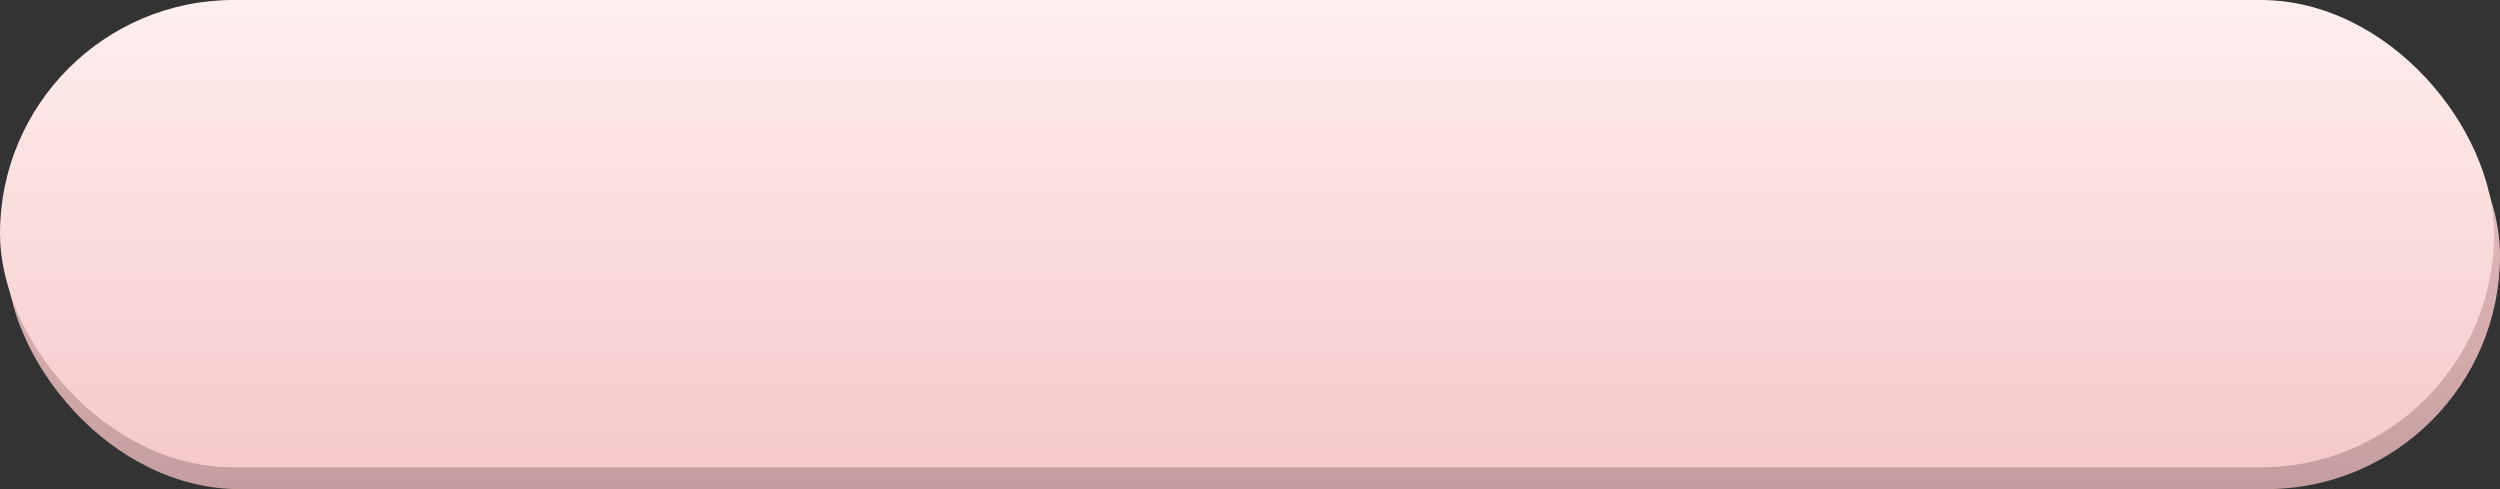
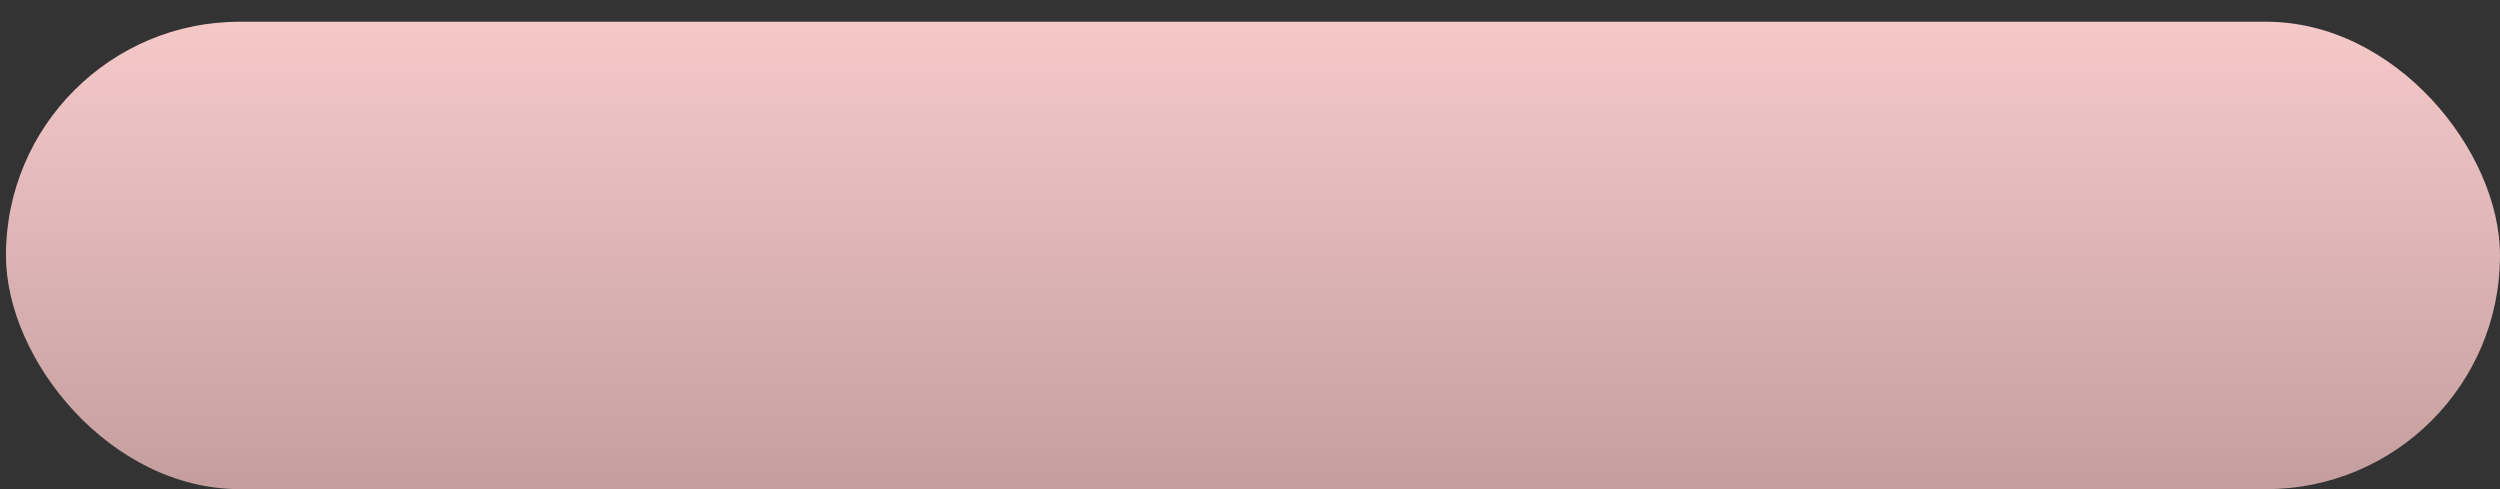
<svg xmlns="http://www.w3.org/2000/svg" width="460" height="90" viewBox="0 0 460 90" fill="none">
  <rect x="0" y="0" width="460" height="90" fill="#333333" stroke="none" />
  <rect x="1.093" y="4" width="458.907" height="86" rx="43" fill="url(#paint0_linear)" />
-   <rect width="458.907" height="86" rx="43" fill="url(#paint1_linear)" />
  <defs>
    <linearGradient id="paint0_linear" x1="230.546" y1="4" x2="230.546" y2="90" gradientUnits="userSpaceOnUse">
      <stop stop-color="#F6C9C9" />
      <stop offset="1" stop-color="#C49E9E" />
    </linearGradient>
    <linearGradient id="paint1_linear" x1="229.454" y1="0" x2="229.454" y2="86" gradientUnits="userSpaceOnUse">
      <stop stop-color="#FFEFEF" />
      <stop offset="1" stop-color="#F6C9C9" />
    </linearGradient>
  </defs>
</svg>